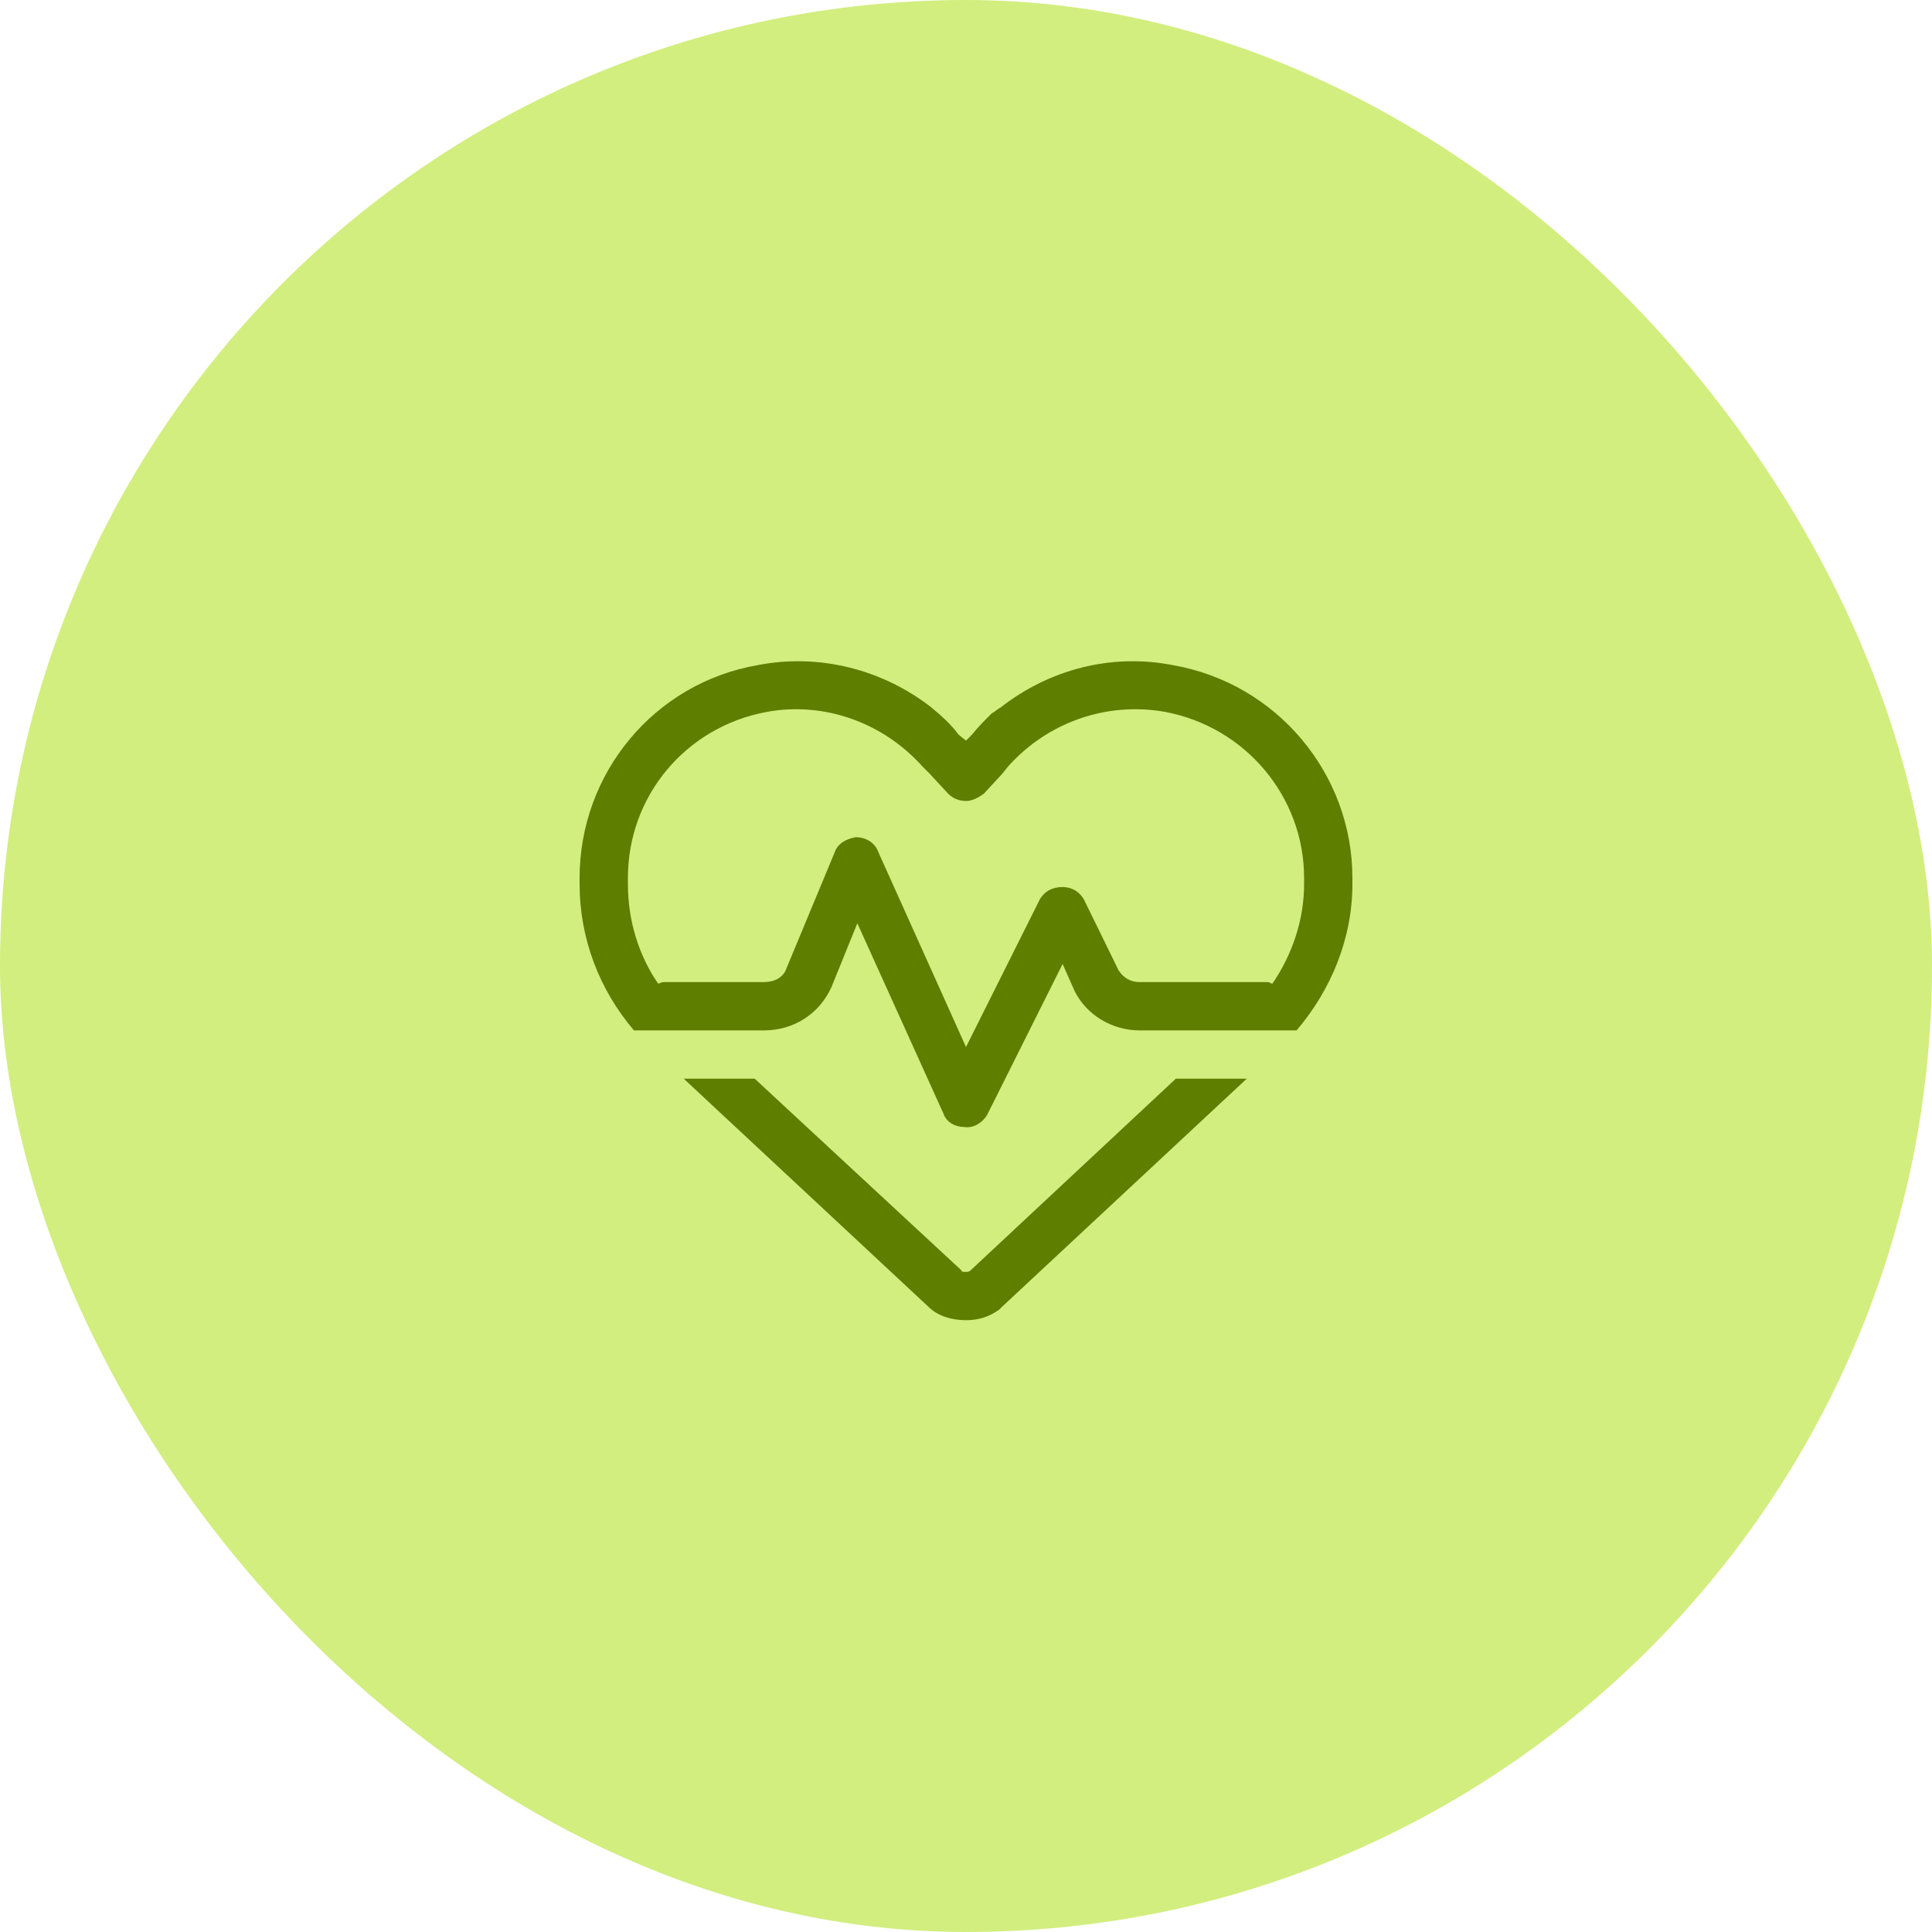
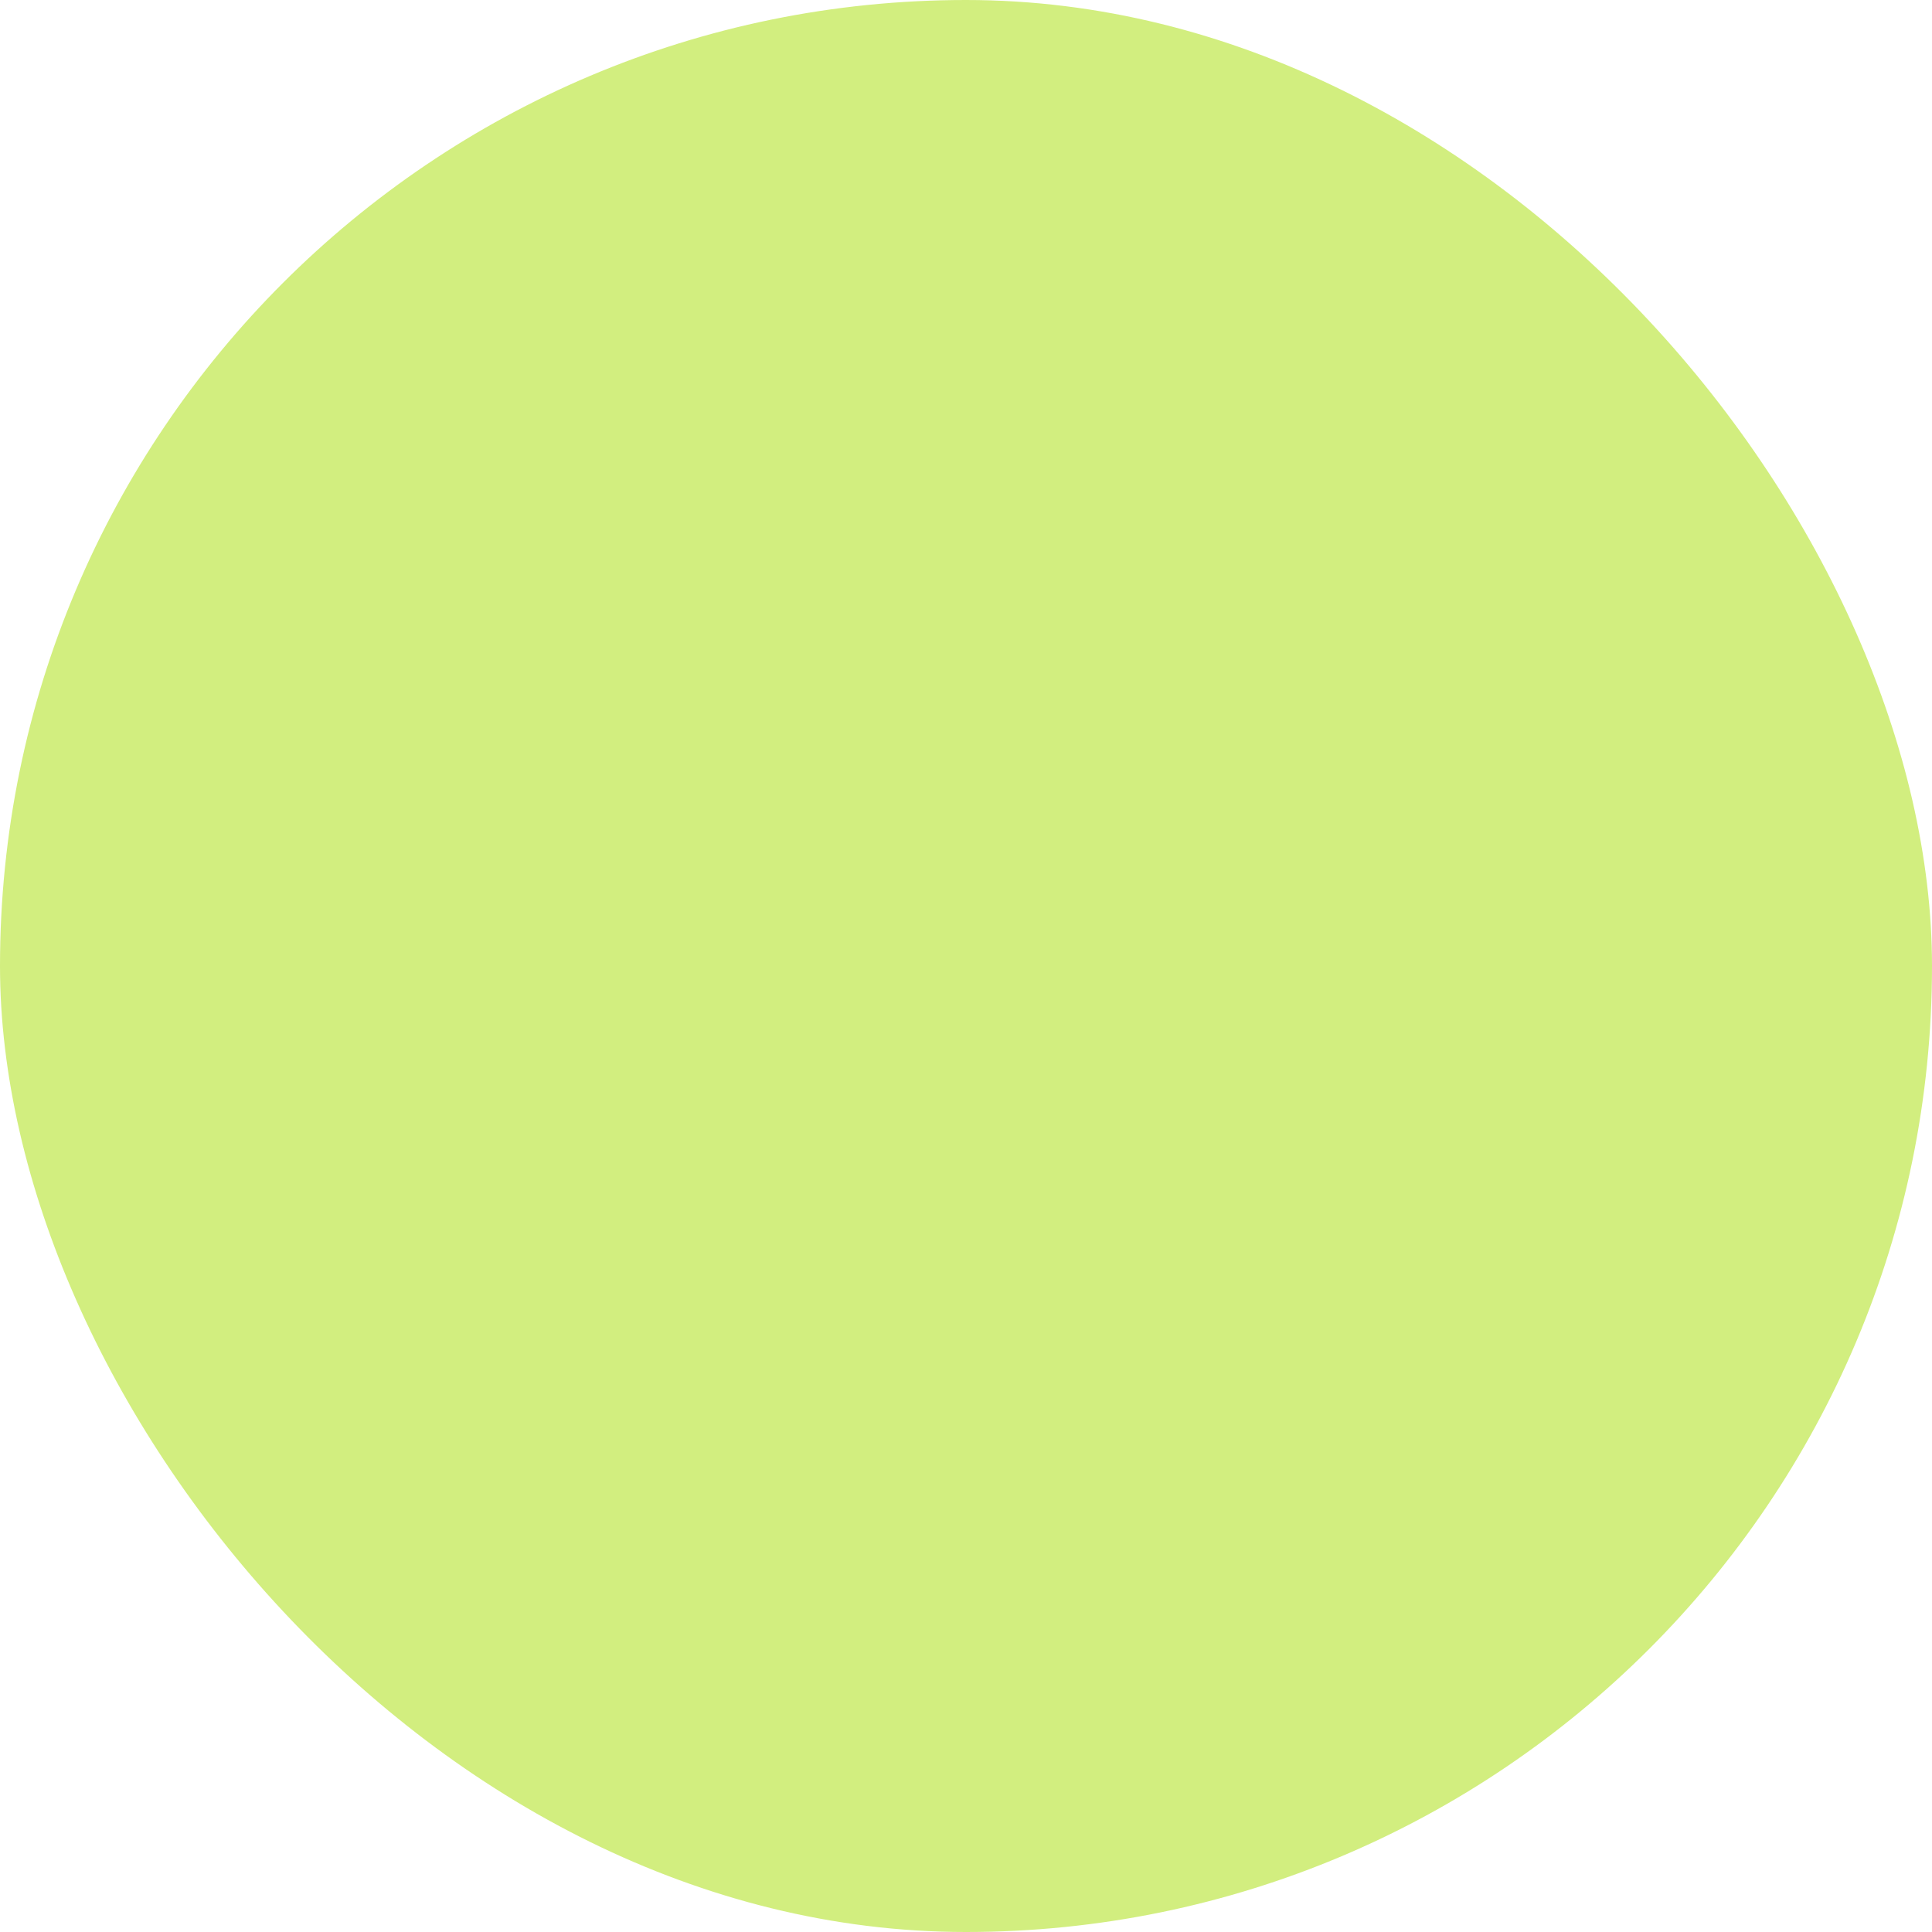
<svg xmlns="http://www.w3.org/2000/svg" width="60" height="60" viewBox="0 0 60 60" fill="none">
  <rect width="60" height="60" rx="30" fill="#D2EE7F" />
-   <path d="M29.438 24.641L28.875 24.031L28.641 23.797C27.422 22.438 25.594 21.781 23.812 22.109C21.281 22.578 19.5 24.734 19.5 27.266V27.453C19.5 28.578 19.828 29.656 20.438 30.547C20.484 30.547 20.531 30.5 20.625 30.5H23.719C24.047 30.5 24.328 30.359 24.422 30.078L25.922 26.469C26.016 26.188 26.297 26.047 26.578 26C26.906 26 27.188 26.188 27.281 26.469L30 32.516L32.297 27.922C32.438 27.688 32.672 27.547 33 27.547C33.281 27.547 33.516 27.688 33.656 27.922L34.734 30.125C34.875 30.359 35.109 30.5 35.391 30.5H39.375C39.422 30.5 39.469 30.547 39.516 30.547C40.125 29.656 40.5 28.578 40.5 27.453V27.266C40.5 24.734 38.672 22.578 36.188 22.109C34.359 21.781 32.531 22.438 31.312 23.797L31.125 24.031L30.562 24.641C30.375 24.781 30.188 24.875 30 24.875C29.766 24.875 29.578 24.781 29.438 24.641ZM38.109 32H35.391C34.547 32 33.75 31.531 33.375 30.781L33 29.938L30.656 34.625C30.516 34.859 30.234 35.047 29.953 35C29.672 35 29.391 34.859 29.297 34.578L26.625 28.672L25.828 30.641C25.453 31.484 24.656 32 23.719 32H21.844H19.688C18.609 30.734 18 29.141 18 27.453V27.266C18 24.031 20.297 21.219 23.531 20.656C25.453 20.281 27.422 20.797 28.922 21.969C29.203 22.203 29.531 22.484 29.766 22.812L30 23L30.188 22.812C30.375 22.578 30.562 22.391 30.797 22.156C30.891 22.109 30.984 22.016 31.078 21.969C32.578 20.797 34.5 20.281 36.422 20.656C39.656 21.219 42 24.031 42 27.266V27.453C42 29.141 41.344 30.734 40.266 32H38.109ZM21.234 33.5H23.438L29.859 39.453C29.859 39.5 29.906 39.5 30 39.5C30.047 39.5 30.094 39.5 30.141 39.453L36.516 33.5H38.719L31.125 40.578C31.078 40.625 31.078 40.625 31.031 40.672C30.703 40.906 30.375 41 30 41C29.531 41 29.109 40.859 28.828 40.578L21.234 33.5Z" fill="#5E7E00" />
</svg>